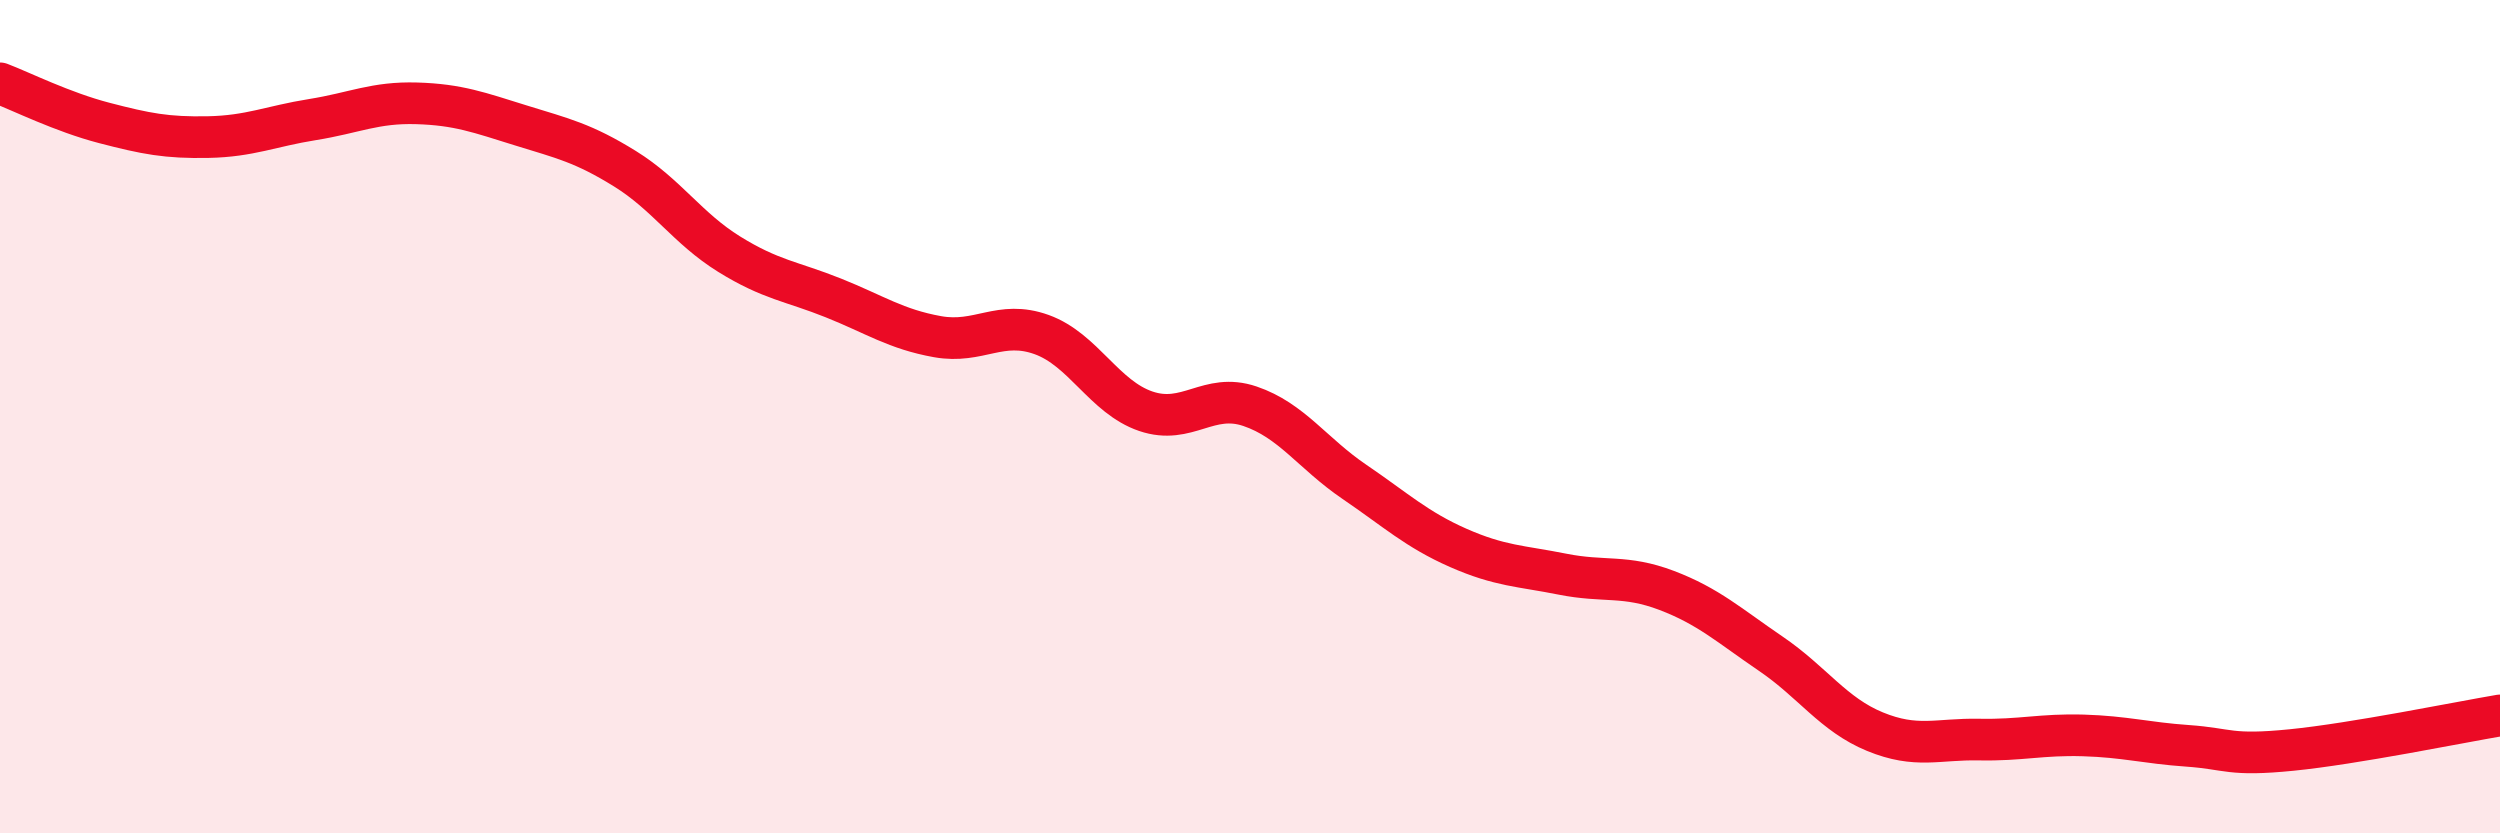
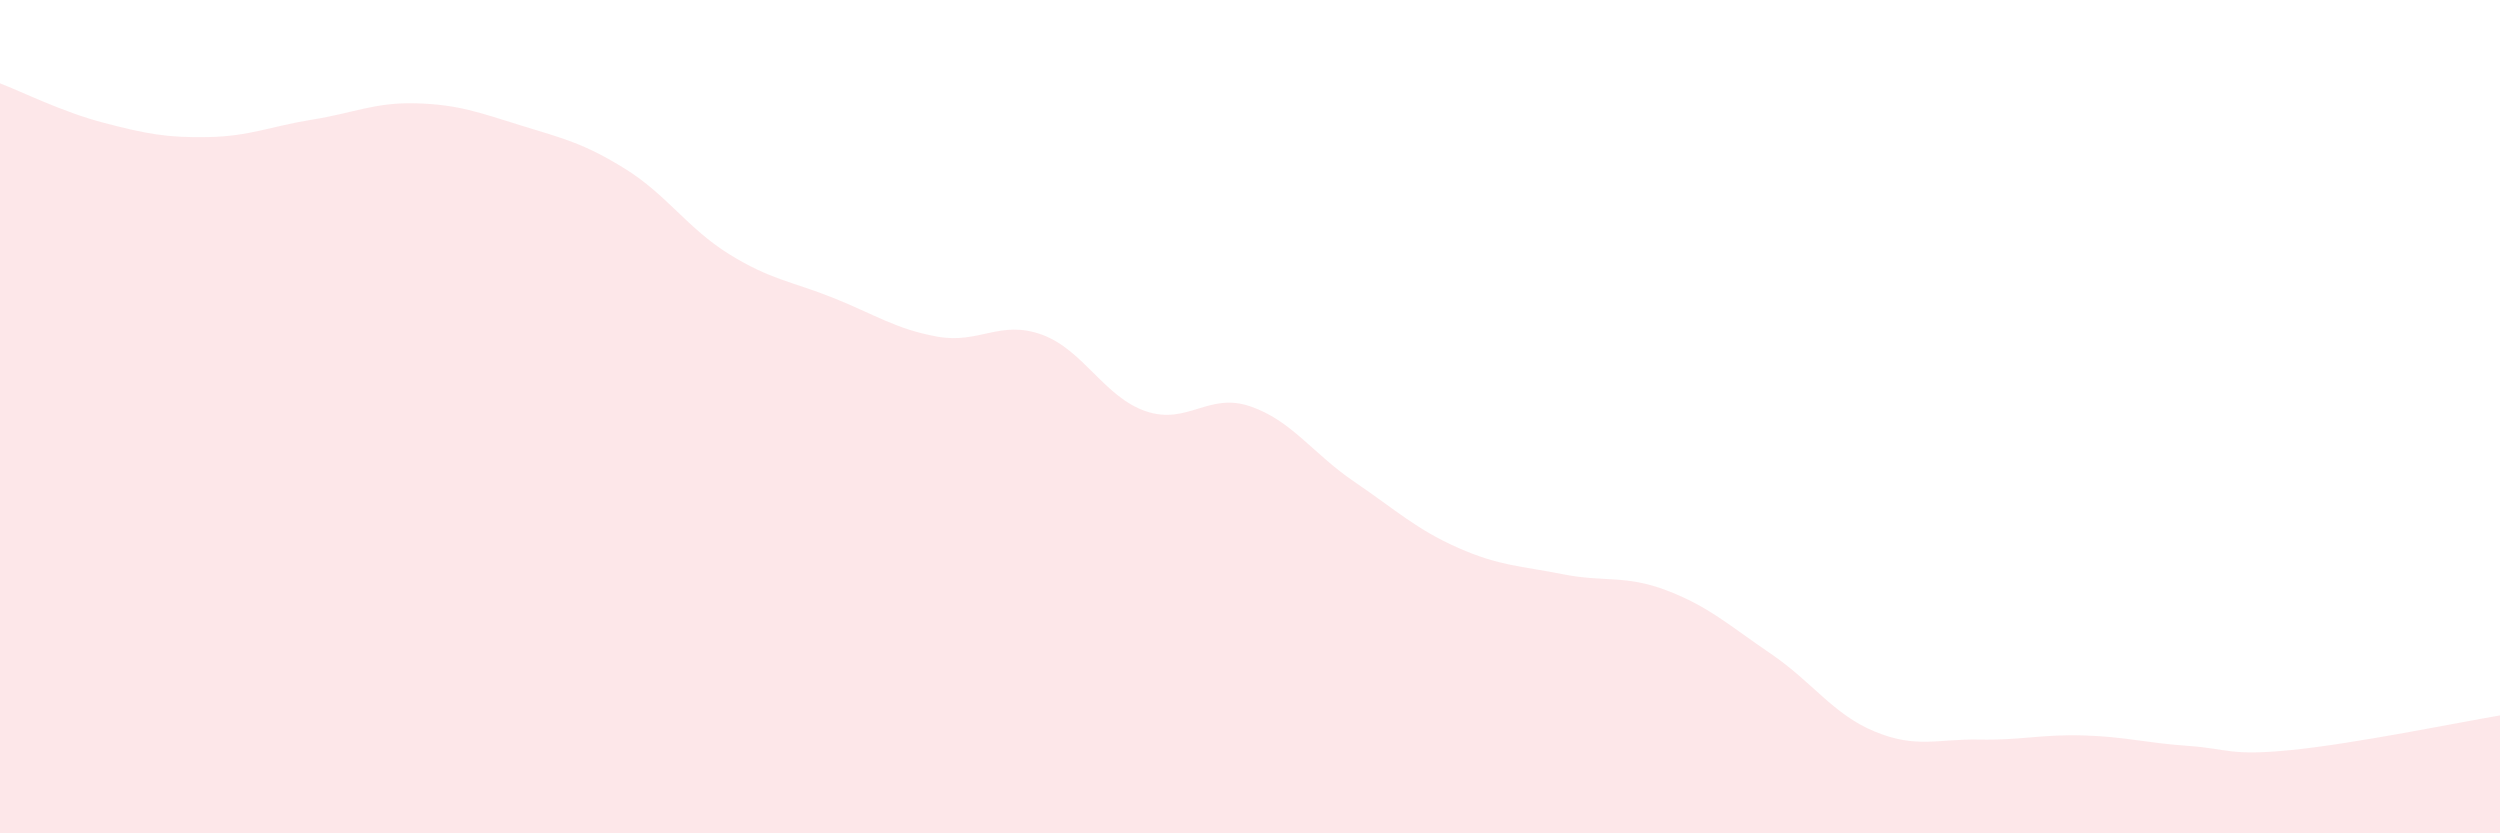
<svg xmlns="http://www.w3.org/2000/svg" width="60" height="20" viewBox="0 0 60 20">
  <path d="M 0,2 C 0.5,2.19 1.5,2.69 2.5,2.95 C 3.5,3.21 4,3.31 5,3.29 C 6,3.27 6.5,3.03 7.5,2.87 C 8.5,2.71 9,2.45 10,2.48 C 11,2.51 11.5,2.7 12.5,3.01 C 13.5,3.32 14,3.43 15,4.05 C 16,4.67 16.5,5.48 17.5,6.1 C 18.5,6.72 19,6.75 20,7.15 C 21,7.55 21.5,7.9 22.5,8.08 C 23.5,8.26 24,7.67 25,8.03 C 26,8.39 26.5,9.53 27.5,9.87 C 28.5,10.21 29,9.41 30,9.75 C 31,10.09 31.5,10.88 32.5,11.56 C 33.5,12.24 34,12.71 35,13.15 C 36,13.59 36.5,13.58 37.5,13.78 C 38.5,13.98 39,13.79 40,14.17 C 41,14.55 41.5,15.01 42.5,15.69 C 43.5,16.37 44,17.15 45,17.56 C 46,17.97 46.5,17.73 47.5,17.75 C 48.5,17.77 49,17.62 50,17.65 C 51,17.68 51.5,17.83 52.5,17.9 C 53.5,17.97 53.5,18.15 55,18 C 56.5,17.85 59,17.34 60,17.17L60 20L0 20Z" fill="#EB0A25" opacity="0.1" stroke-linecap="round" stroke-linejoin="round" />
-   <path d="M 0,2 C 0.5,2.19 1.5,2.69 2.5,2.95 C 3.5,3.21 4,3.31 5,3.29 C 6,3.27 6.5,3.03 7.5,2.87 C 8.5,2.71 9,2.45 10,2.48 C 11,2.51 11.5,2.7 12.5,3.01 C 13.5,3.32 14,3.43 15,4.05 C 16,4.67 16.5,5.48 17.5,6.1 C 18.5,6.72 19,6.75 20,7.15 C 21,7.55 21.5,7.9 22.5,8.08 C 23.5,8.26 24,7.67 25,8.03 C 26,8.39 26.5,9.53 27.5,9.87 C 28.5,10.21 29,9.41 30,9.75 C 31,10.09 31.5,10.88 32.5,11.56 C 33.5,12.24 34,12.71 35,13.15 C 36,13.59 36.5,13.58 37.5,13.78 C 38.5,13.98 39,13.79 40,14.17 C 41,14.55 41.5,15.01 42.5,15.69 C 43.5,16.37 44,17.15 45,17.56 C 46,17.97 46.5,17.73 47.5,17.75 C 48.5,17.77 49,17.62 50,17.65 C 51,17.68 51.5,17.83 52.5,17.9 C 53.5,17.97 53.5,18.15 55,18 C 56.5,17.85 59,17.34 60,17.17" stroke="#EB0A25" stroke-width="1" fill="none" stroke-linecap="round" stroke-linejoin="round" />
</svg>